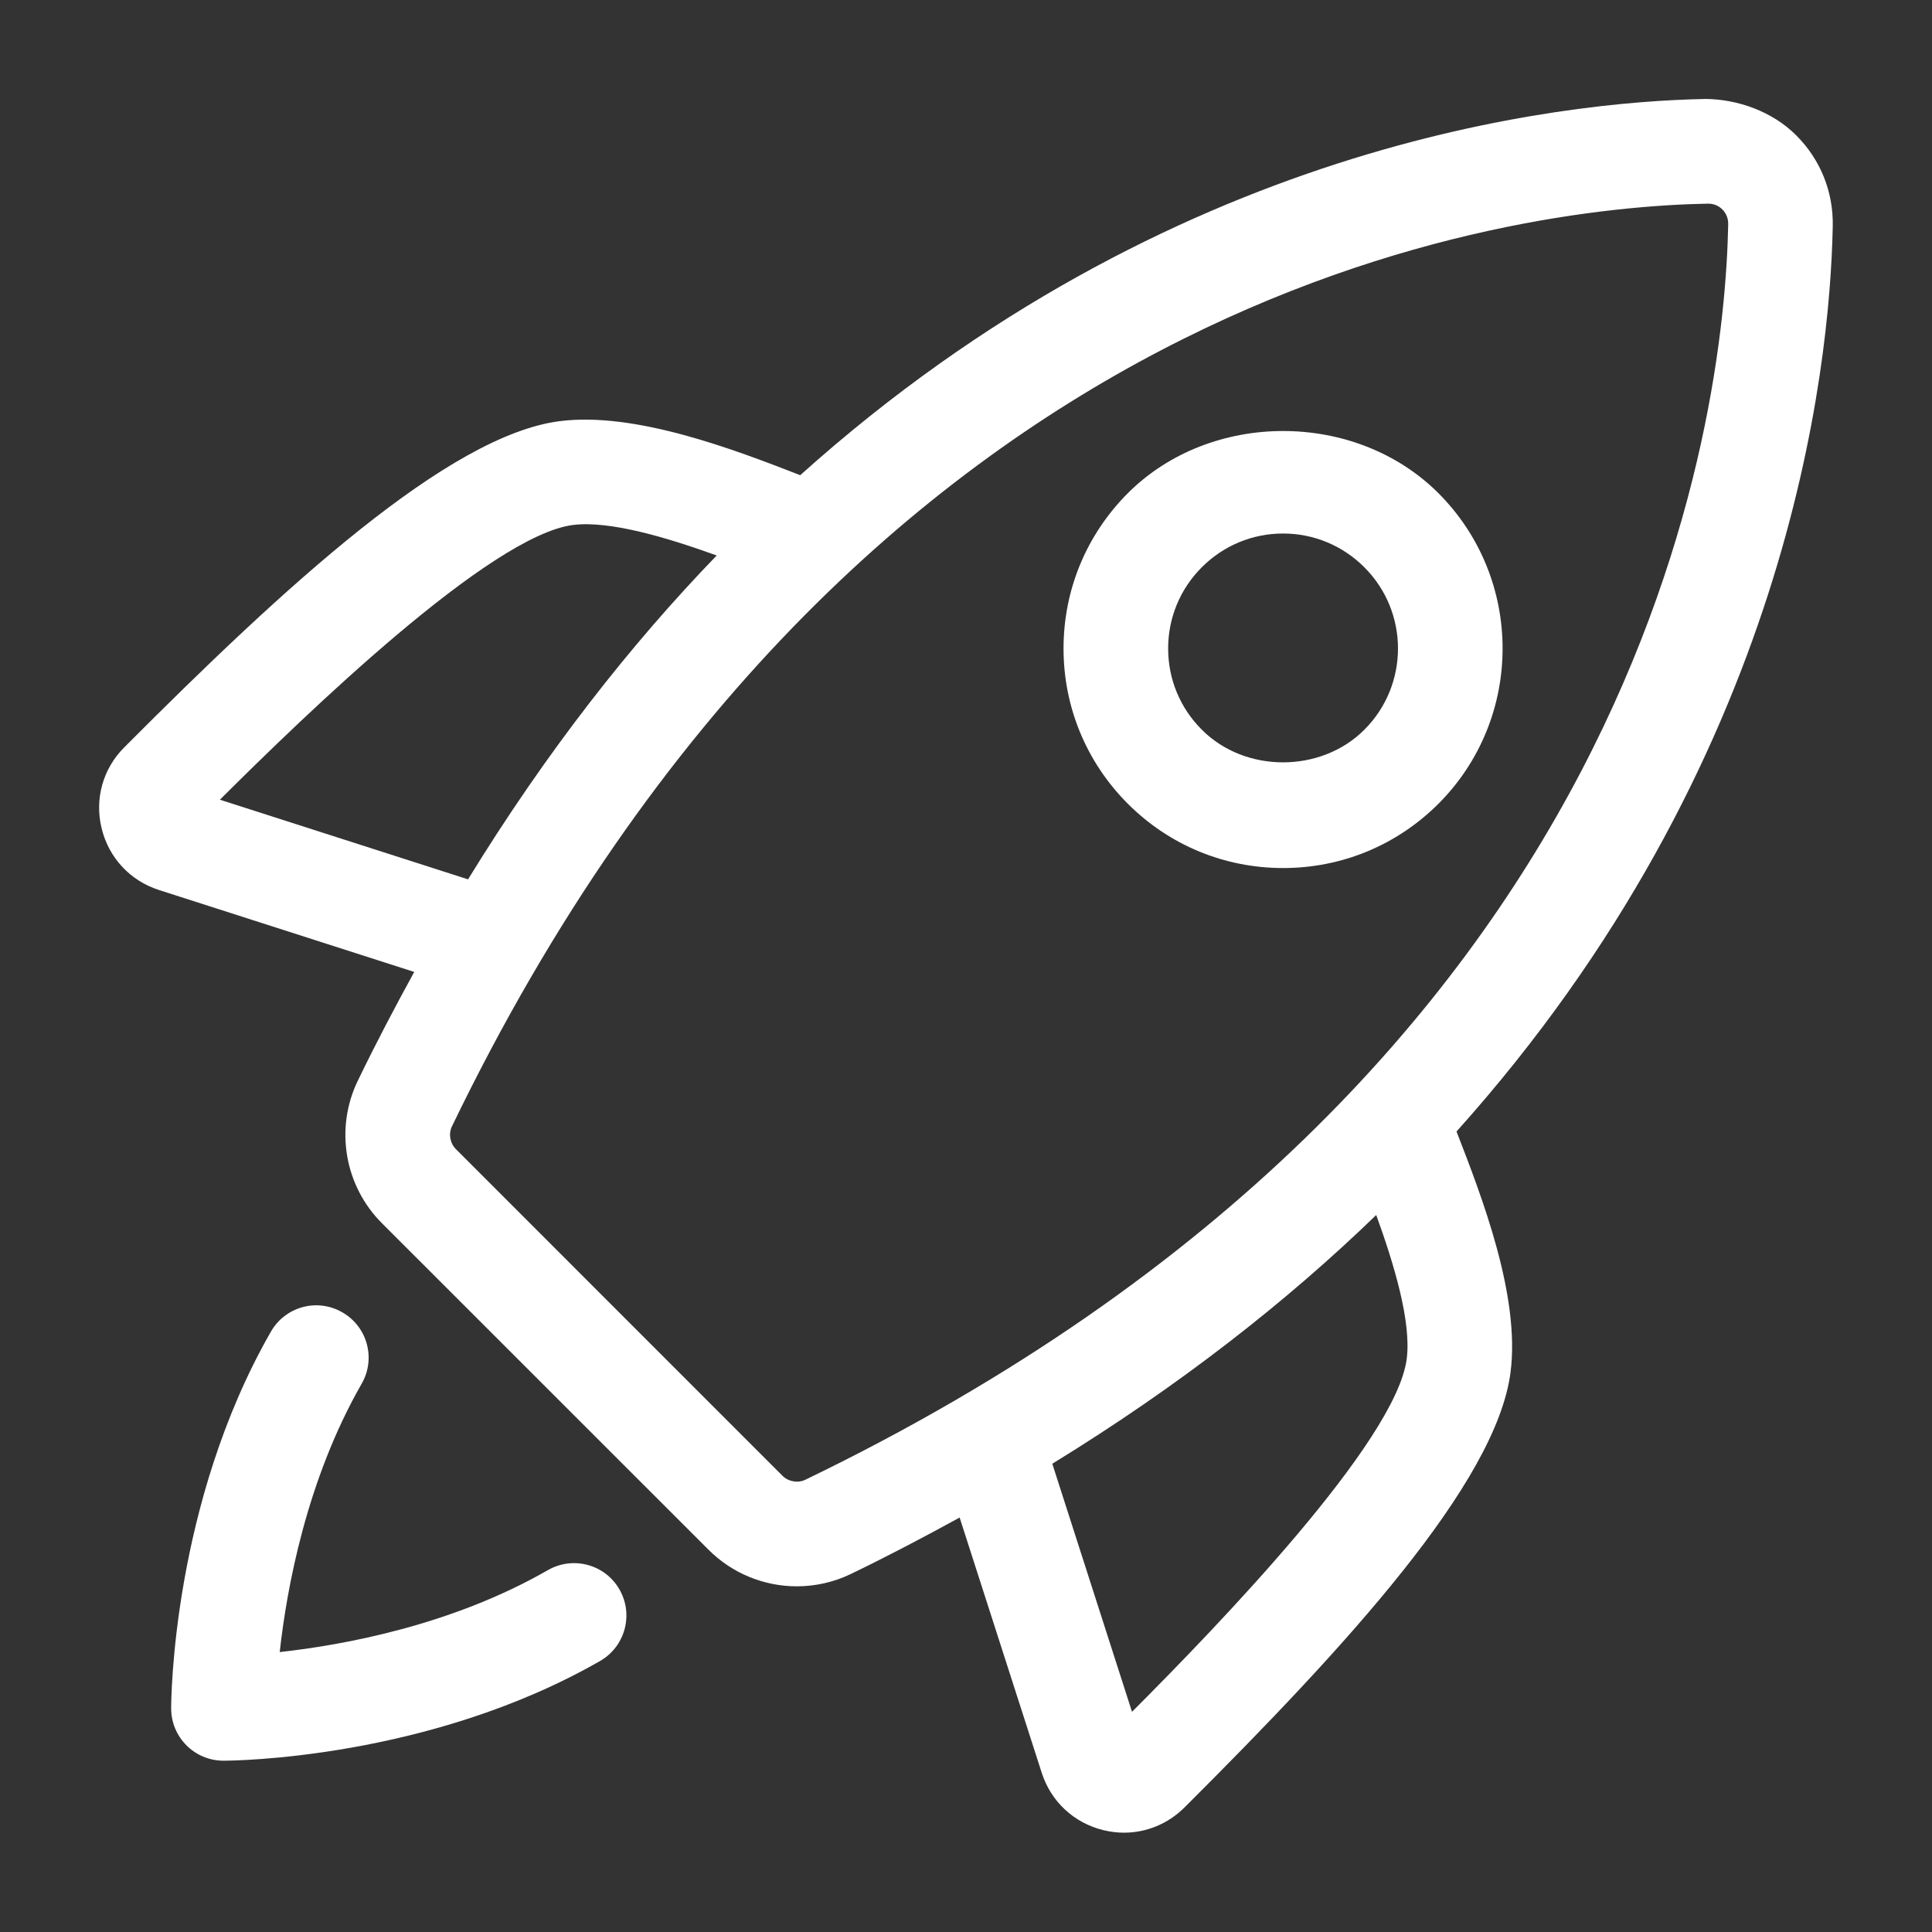
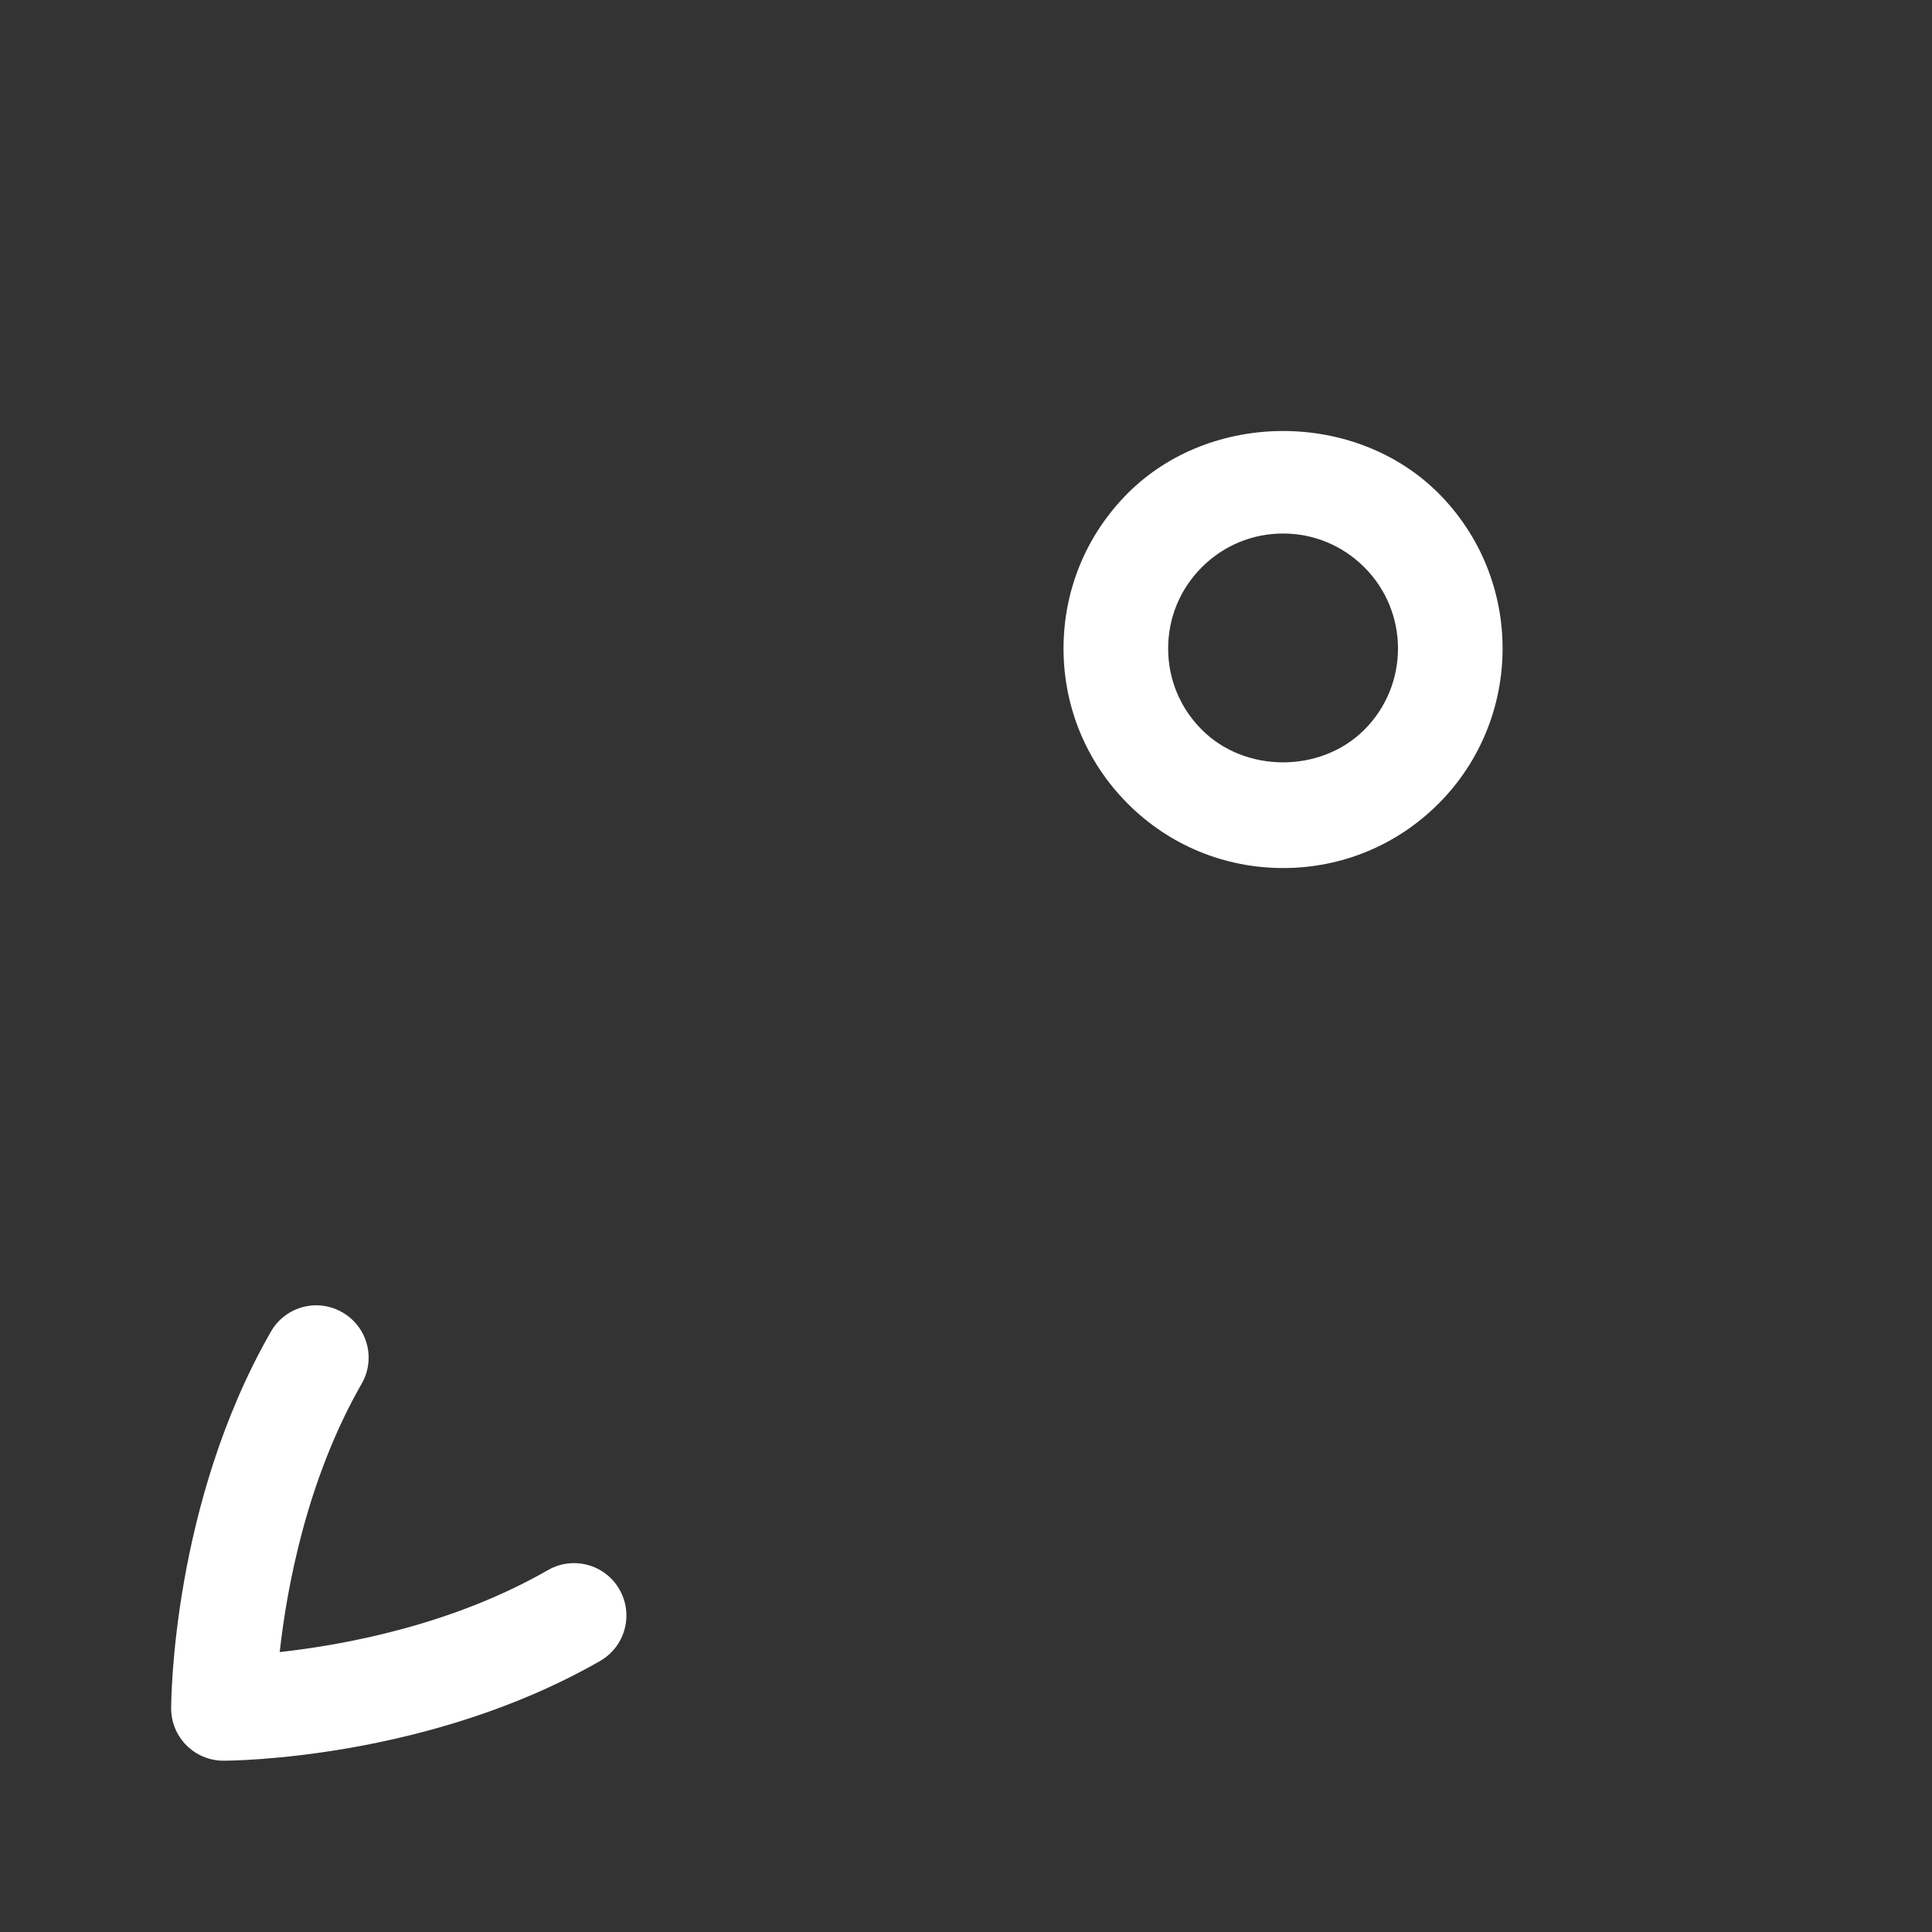
<svg xmlns="http://www.w3.org/2000/svg" width="27" height="27" viewBox="0 0 27 27" fill="none">
  <rect x="0" y="0" width="27" height="27" fill="#333333" stroke="none" />
-   <path d="M7.658 21.942C6.317 22.713 4.805 22.989 3.909 23.088C4.008 22.193 4.285 20.681 5.054 19.338C5.256 18.988 5.135 18.541 4.784 18.34C4.431 18.137 3.987 18.26 3.786 18.61C2.408 21.014 2.392 23.758 2.392 23.875C2.392 24.278 2.719 24.606 3.123 24.606C3.239 24.606 5.984 24.59 8.387 23.212C8.737 23.01 8.858 22.564 8.657 22.213C8.457 21.863 8.011 21.741 7.658 21.942Z" fill="white" />
-   <path d="M25.613 3.158C25.622 2.678 25.44 2.228 25.102 1.891C24.765 1.553 24.278 1.387 23.837 1.383C21.812 1.421 16.351 2.002 11.183 6.641C10.262 6.282 8.873 5.75 7.82 5.886C6.269 6.085 3.979 8.194 1.736 10.445C1.438 10.743 1.32 11.165 1.42 11.575C1.519 11.986 1.819 12.309 2.222 12.438L5.789 13.583C5.52 14.074 5.255 14.576 4.999 15.106C4.678 15.772 4.814 16.573 5.339 17.096L9.9 21.656C10.234 21.992 10.683 22.169 11.135 22.169C11.391 22.169 11.65 22.113 11.89 21.997C12.42 21.741 12.922 21.476 13.411 21.208L14.558 24.774C14.687 25.177 15.009 25.477 15.421 25.577C15.516 25.6 15.612 25.612 15.708 25.612C16.021 25.612 16.322 25.489 16.552 25.261C18.802 23.017 20.911 20.728 21.11 19.178C21.247 18.115 20.713 16.734 20.355 15.813C24.993 10.645 25.574 5.184 25.613 3.158ZM3.073 11.176C4.263 9.99 6.849 7.486 8.006 7.337C8.522 7.271 9.332 7.516 10.016 7.763C8.808 9.012 7.634 10.509 6.541 12.289L3.073 11.176ZM11.254 20.68C11.151 20.73 11.018 20.707 10.934 20.623L6.373 16.061C6.289 15.978 6.265 15.846 6.316 15.741C11.997 3.975 21.184 2.897 23.866 2.846H23.872C23.969 2.846 24.032 2.889 24.07 2.927C24.101 2.957 24.153 3.026 24.152 3.131C24.1 5.813 23.02 15 11.254 20.68ZM19.659 18.991C19.511 20.148 17.006 22.734 15.82 23.923L14.706 20.456C16.487 19.363 17.984 18.189 19.233 16.98C19.481 17.664 19.726 18.472 19.659 18.991Z" fill="white" />
+   <path d="M7.658 21.942C6.317 22.713 4.805 22.989 3.909 23.088C4.008 22.193 4.285 20.681 5.054 19.338C5.256 18.988 5.135 18.541 4.784 18.34C4.431 18.137 3.987 18.26 3.786 18.61C2.408 21.014 2.392 23.758 2.392 23.875C2.392 24.278 2.719 24.606 3.123 24.606C3.239 24.606 5.984 24.59 8.387 23.212C8.737 23.01 8.858 22.564 8.657 22.213C8.457 21.863 8.011 21.741 7.658 21.942" fill="white" />
  <path d="M20.102 11.233C21.298 10.036 21.298 8.089 20.102 6.892C18.942 5.734 16.921 5.734 15.762 6.892C15.183 7.472 14.863 8.243 14.863 9.063C14.863 9.882 15.183 10.653 15.762 11.233C16.341 11.812 17.112 12.131 17.932 12.131C18.752 12.131 19.522 11.812 20.102 11.233ZM19.067 10.198C18.46 10.806 17.401 10.806 16.796 10.198C16.492 9.895 16.325 9.492 16.325 9.063C16.325 8.634 16.492 8.231 16.796 7.927C17.099 7.624 17.502 7.456 17.931 7.456C18.36 7.456 18.763 7.624 19.066 7.927C19.694 8.553 19.694 9.572 19.067 10.198Z" fill="white" />
</svg>